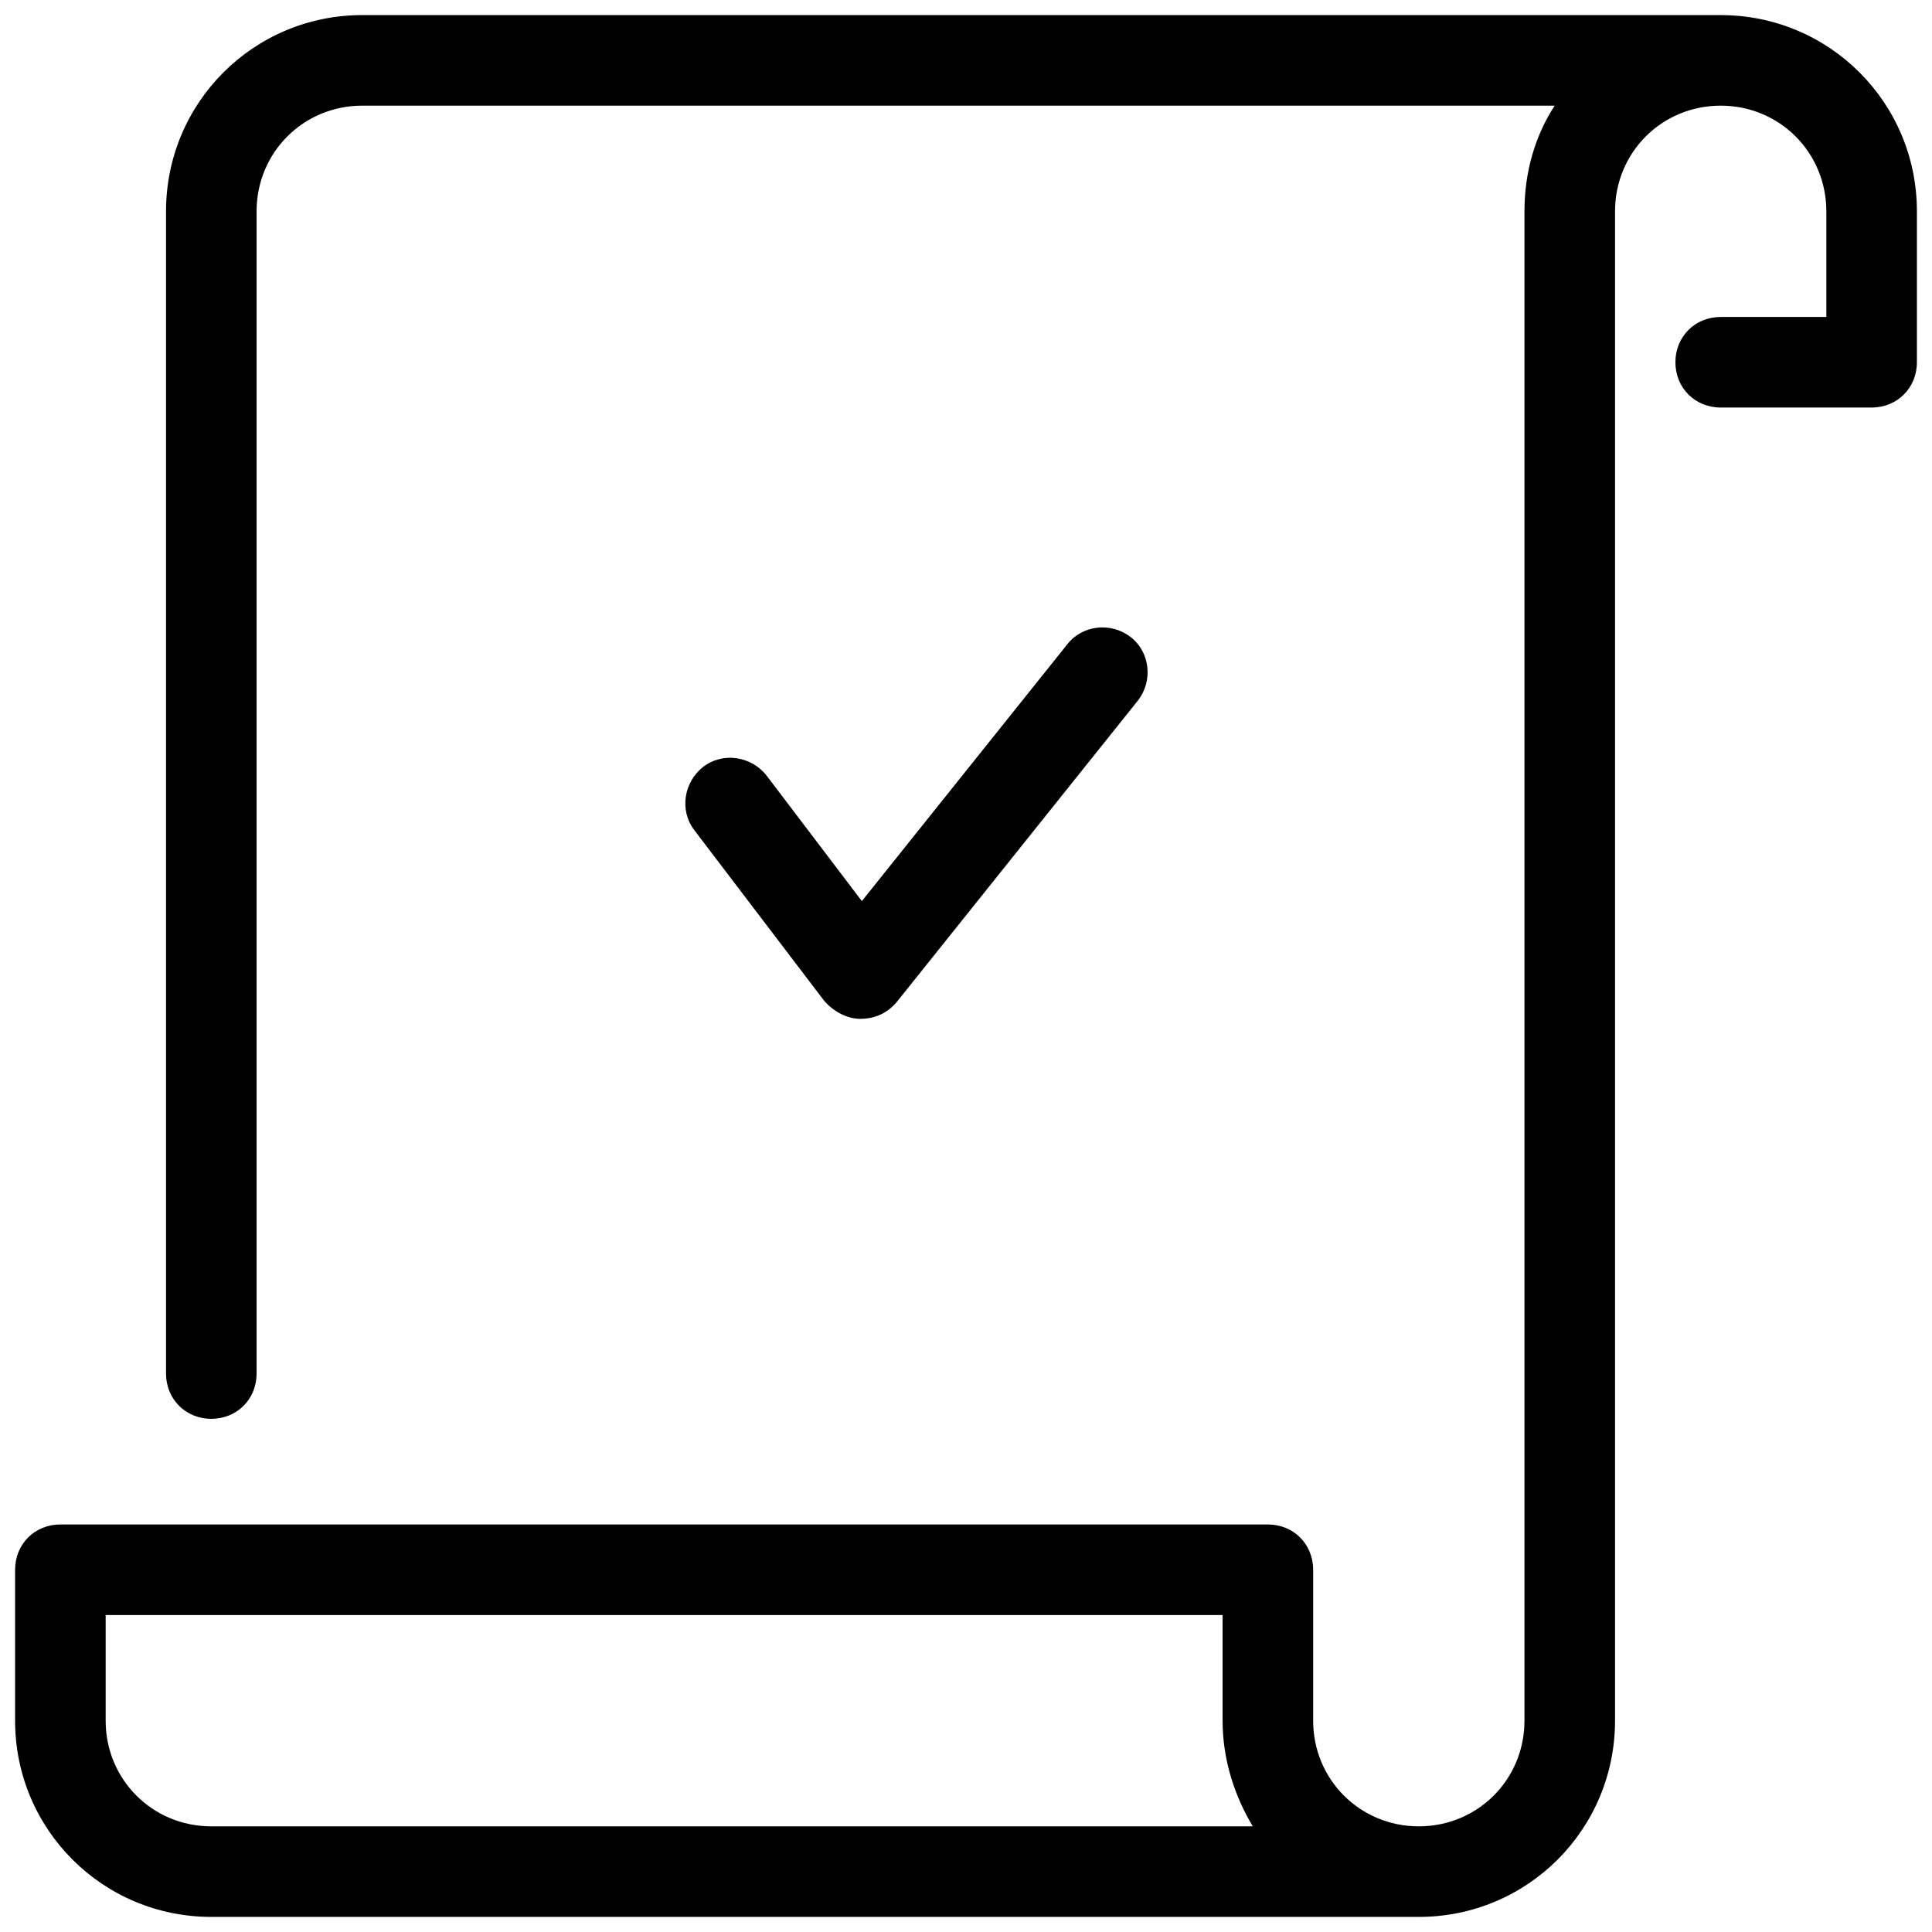
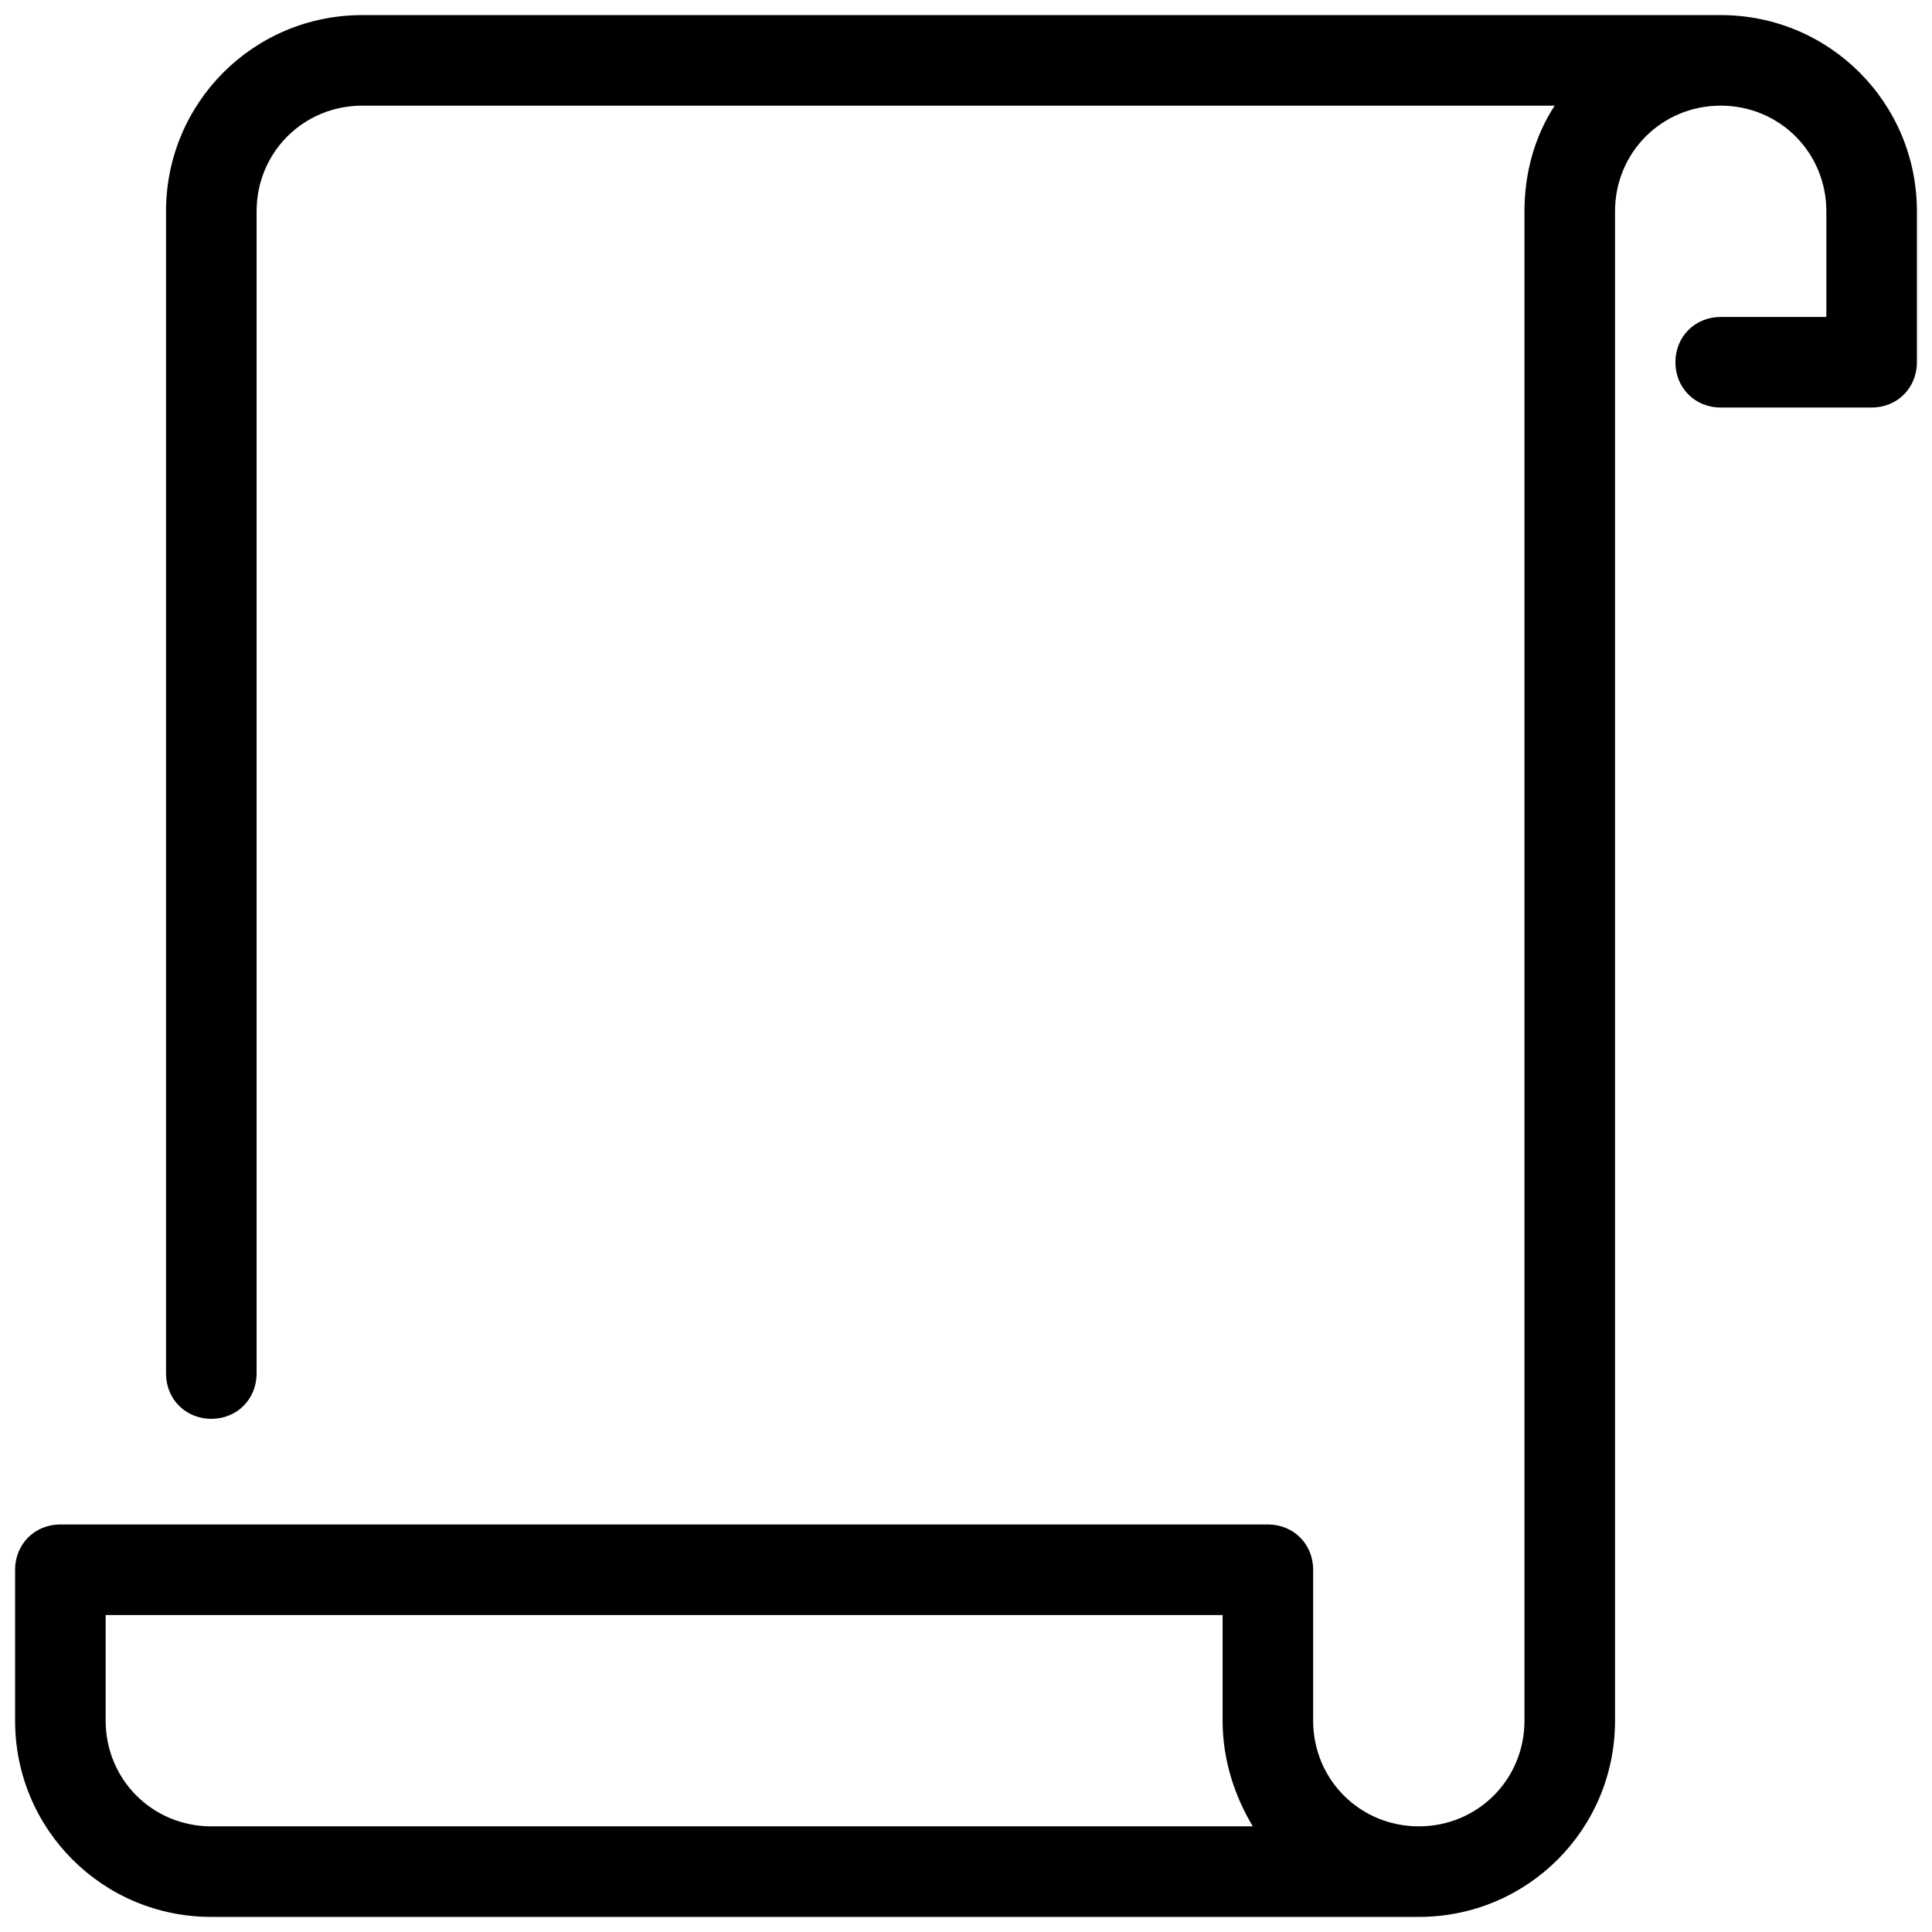
<svg xmlns="http://www.w3.org/2000/svg" id="Layer_1" viewBox="0 0 128 128">
  <g>
    <path d="m114 1h-90c-7.2 0-13 5.8-13 13v77c0 1.7 1.3 3 3 3s3-1.3 3-3v-77c0-3.9 3.1-7 7-7h79c-1.3 2-2 4.4-2 7v100c0 3.9-3.1 7-7 7s-7-3.1-7-7v-10c0-1.7-1.3-3-3-3h-80c-1.7 0-3 1.3-3 3v10c0 7.2 5.8 13 13 13h80c7.2 0 13-5.8 13-13v-100c0-3.9 3.1-7 7-7s7 3.1 7 7v7h-7c-1.7 0-3 1.3-3 3s1.3 3 3 3h10c1.7 0 3-1.3 3-3v-10c0-7.2-5.8-13-13-13zm-100 120c-3.9 0-7-3.1-7-7v-7h74v7c0 2.6.8 5 2 7z" />
-     <path d="m57 67.5c.1 0 .1 0 0 0 1 0 1.8-.4 2.4-1.1l16-20c1-1.3.8-3.2-.5-4.2s-3.2-.8-4.2.5l-13.6 17-6.3-8.3c-1-1.3-2.9-1.6-4.2-.6s-1.6 2.9-.6 4.2l8.6 11.3c.6.7 1.5 1.2 2.4 1.2z" />
  </g>
</svg>